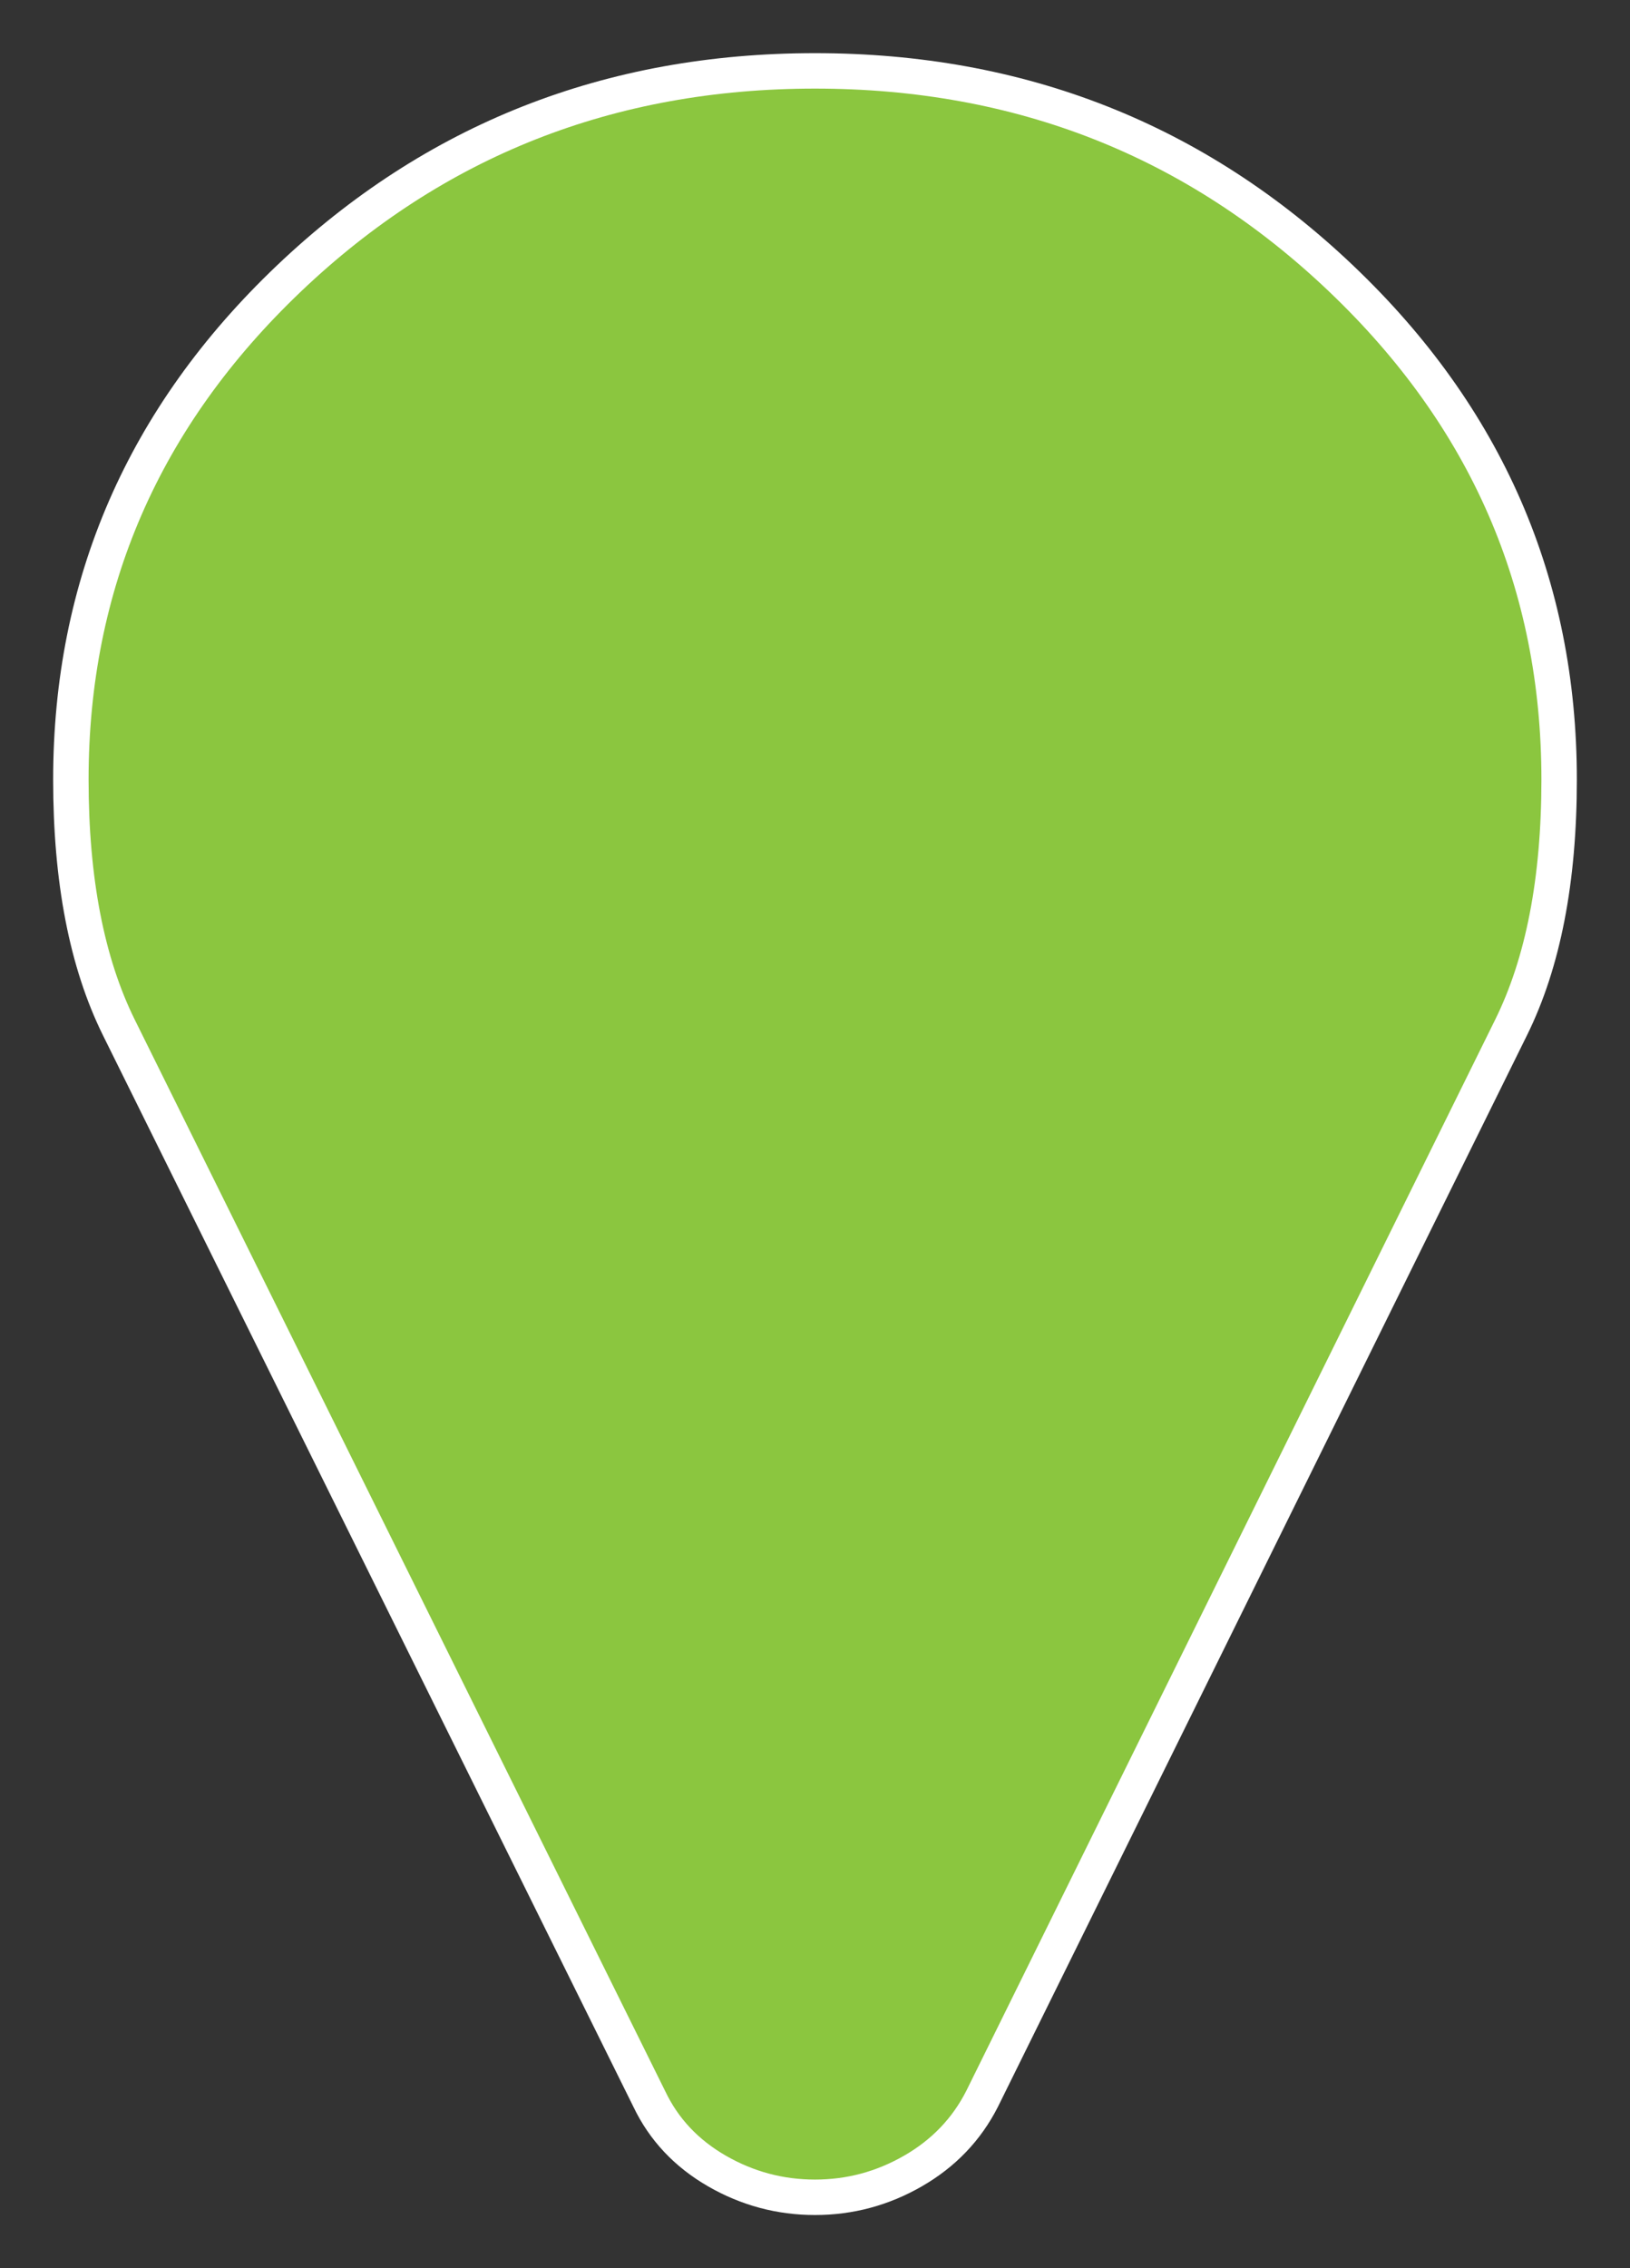
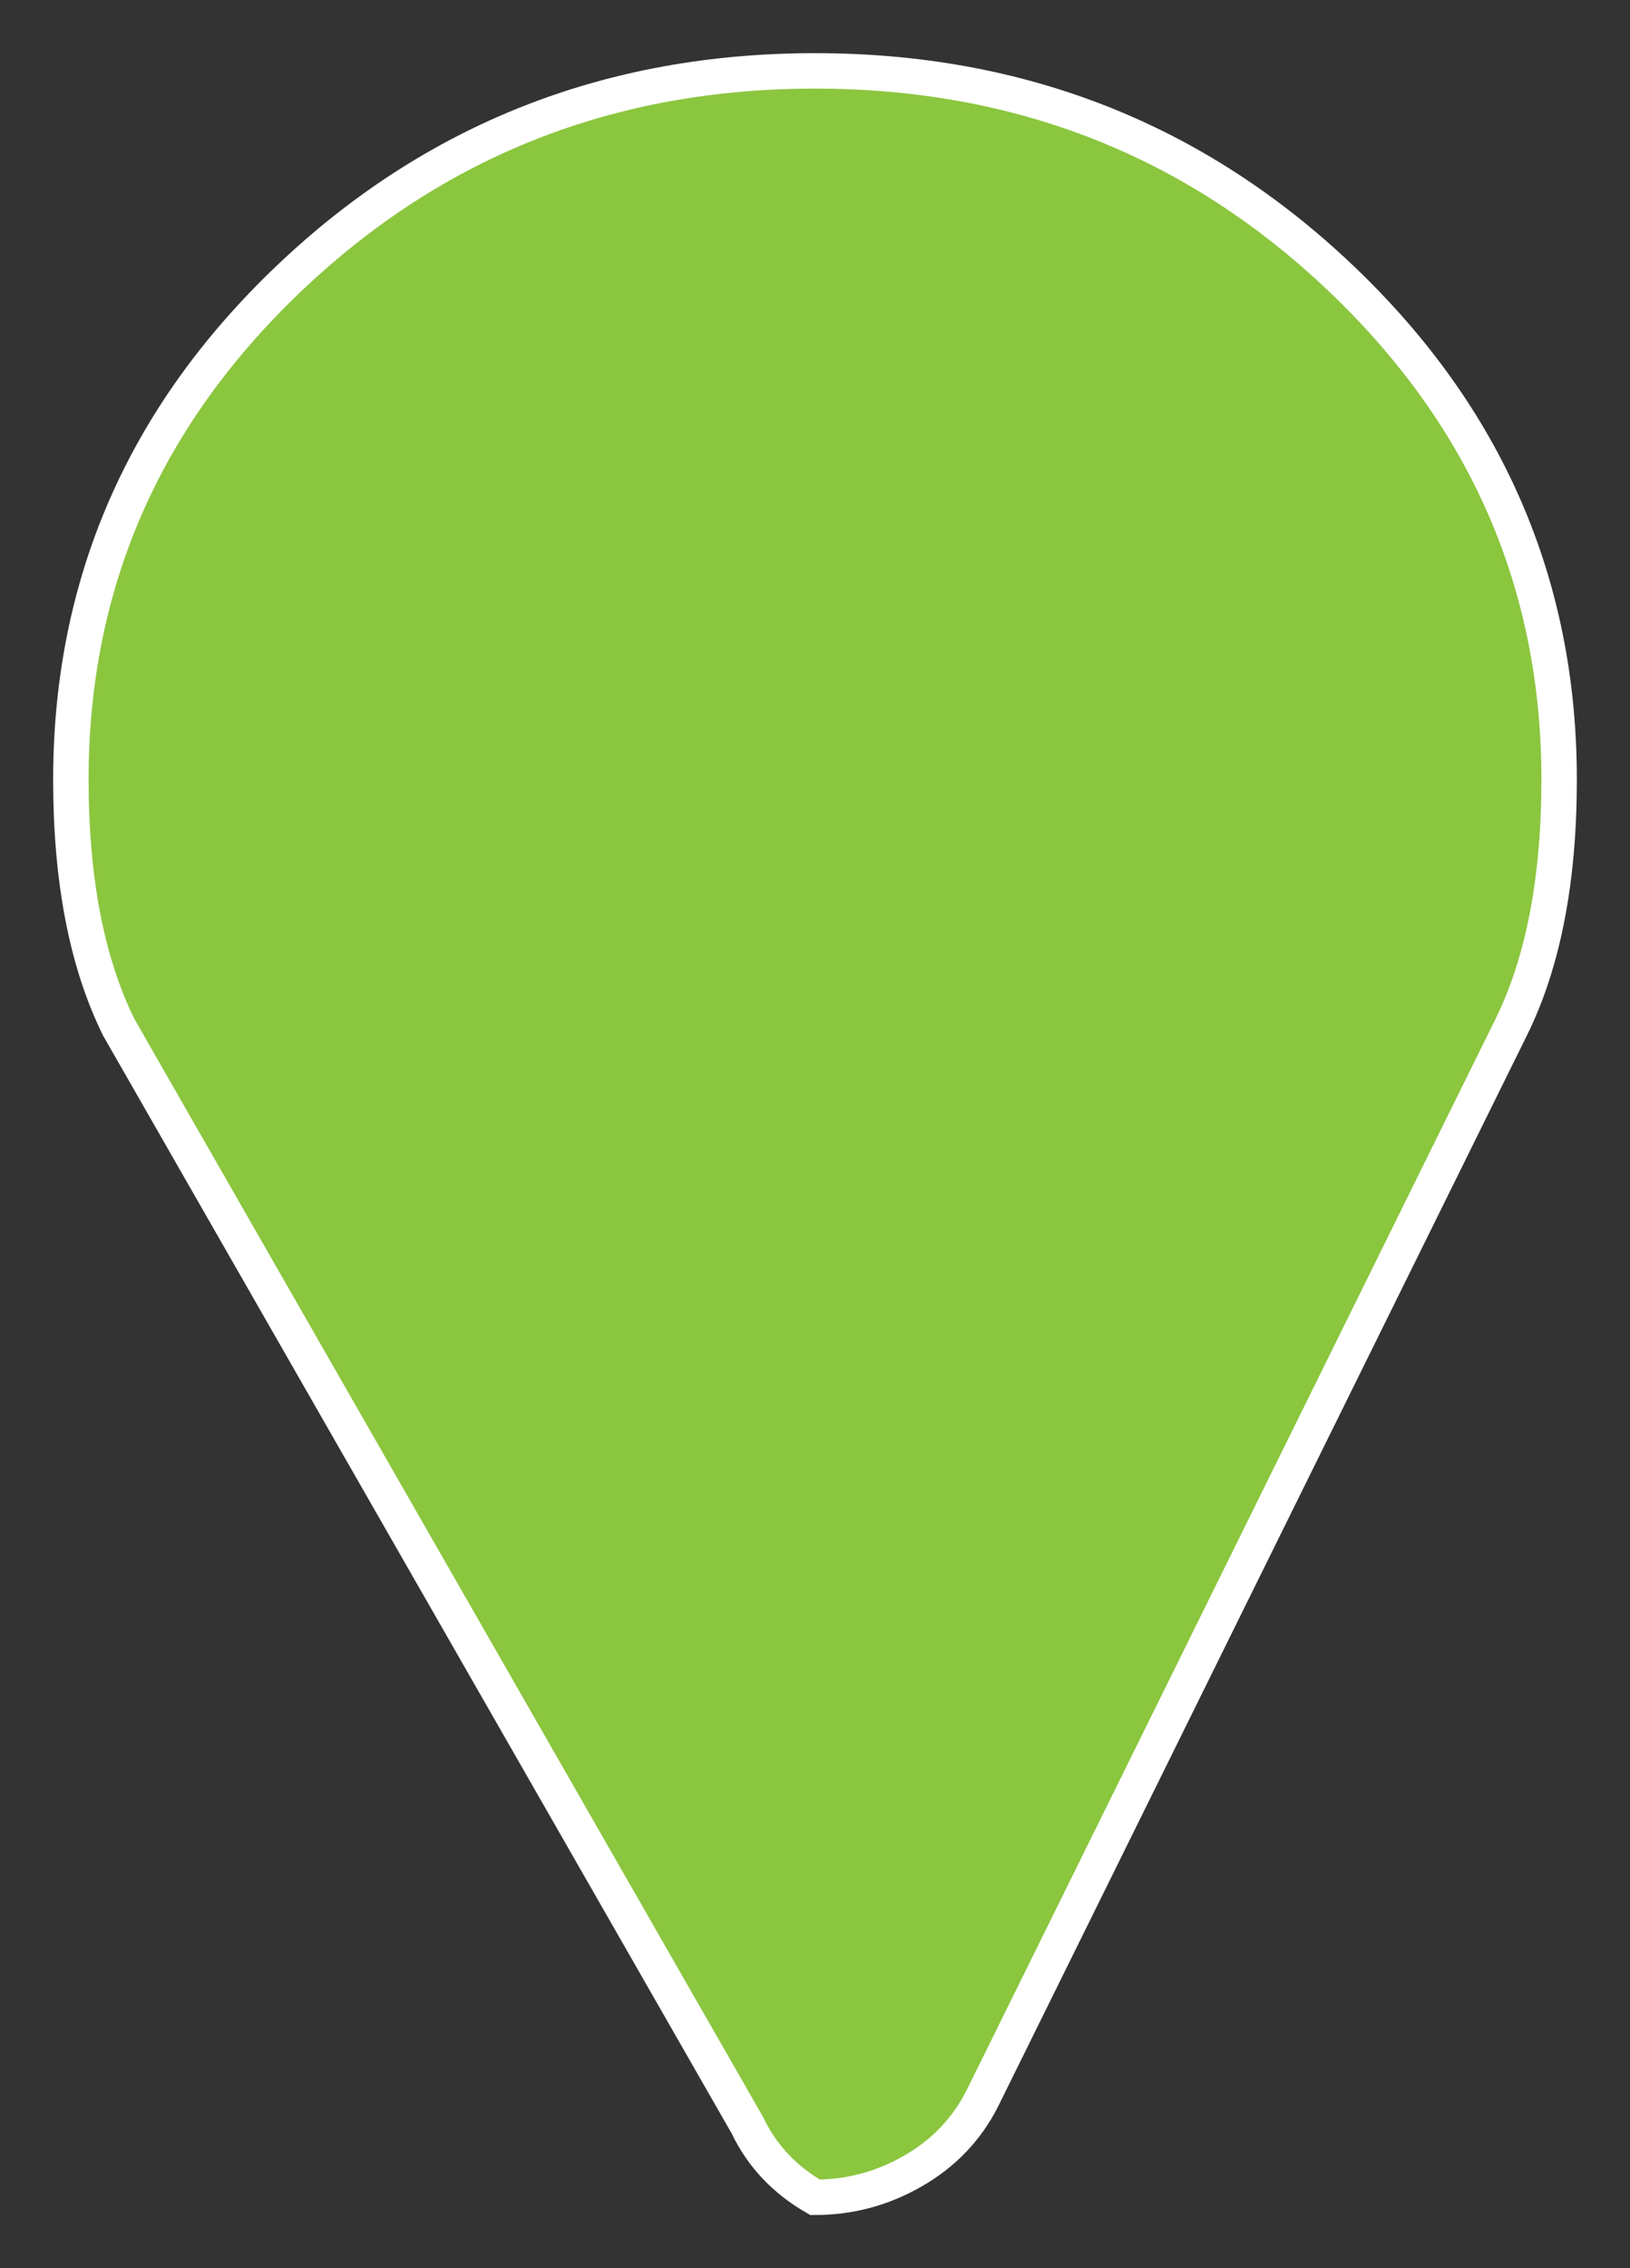
<svg xmlns="http://www.w3.org/2000/svg" version="1.1" id="Calque_1" x="0px" y="0px" width="23px" height="32px" viewBox="0 0 23 32" enable-background="new 0 0 23 32" xml:space="preserve">
  <rect x="0" y="0" width="23" height="32" fill="#333333" stroke="none" />
  <g id="Page-1">
    <g id="Group" transform="translate(1, 1)">
-       <path id="path3029" fill="#8BC63F" stroke="#FFFFFF" stroke-width="0.5" d="M21,10c0,1.419-0.227,2.584-0.678,3.496l-7.465,15.117    c-0.219,0.43-0.543,0.768-0.974,1.016S10.992,30,10.5,30s-0.954-0.123-1.384-0.371c-0.43-0.248-0.749-0.586-0.954-1.016    L0.677,13.496C0.226,12.584,0,11.419,0,10c0-2.76,1.025-5.117,3.076-7.07C5.127,0.977,7.602,0,10.5,0    c2.898,0,5.373,0.977,7.424,2.93C19.975,4.883,21,7.24,21,10z" />
+       <path id="path3029" fill="#8BC63F" stroke="#FFFFFF" stroke-width="0.5" d="M21,10c0,1.419-0.227,2.584-0.678,3.496l-7.465,15.117    c-0.219,0.43-0.543,0.768-0.974,1.016S10.992,30,10.5,30c-0.43-0.248-0.749-0.586-0.954-1.016    L0.677,13.496C0.226,12.584,0,11.419,0,10c0-2.76,1.025-5.117,3.076-7.07C5.127,0.977,7.602,0,10.5,0    c2.898,0,5.373,0.977,7.424,2.93C19.975,4.883,21,7.24,21,10z" />
    </g>
  </g>
</svg>